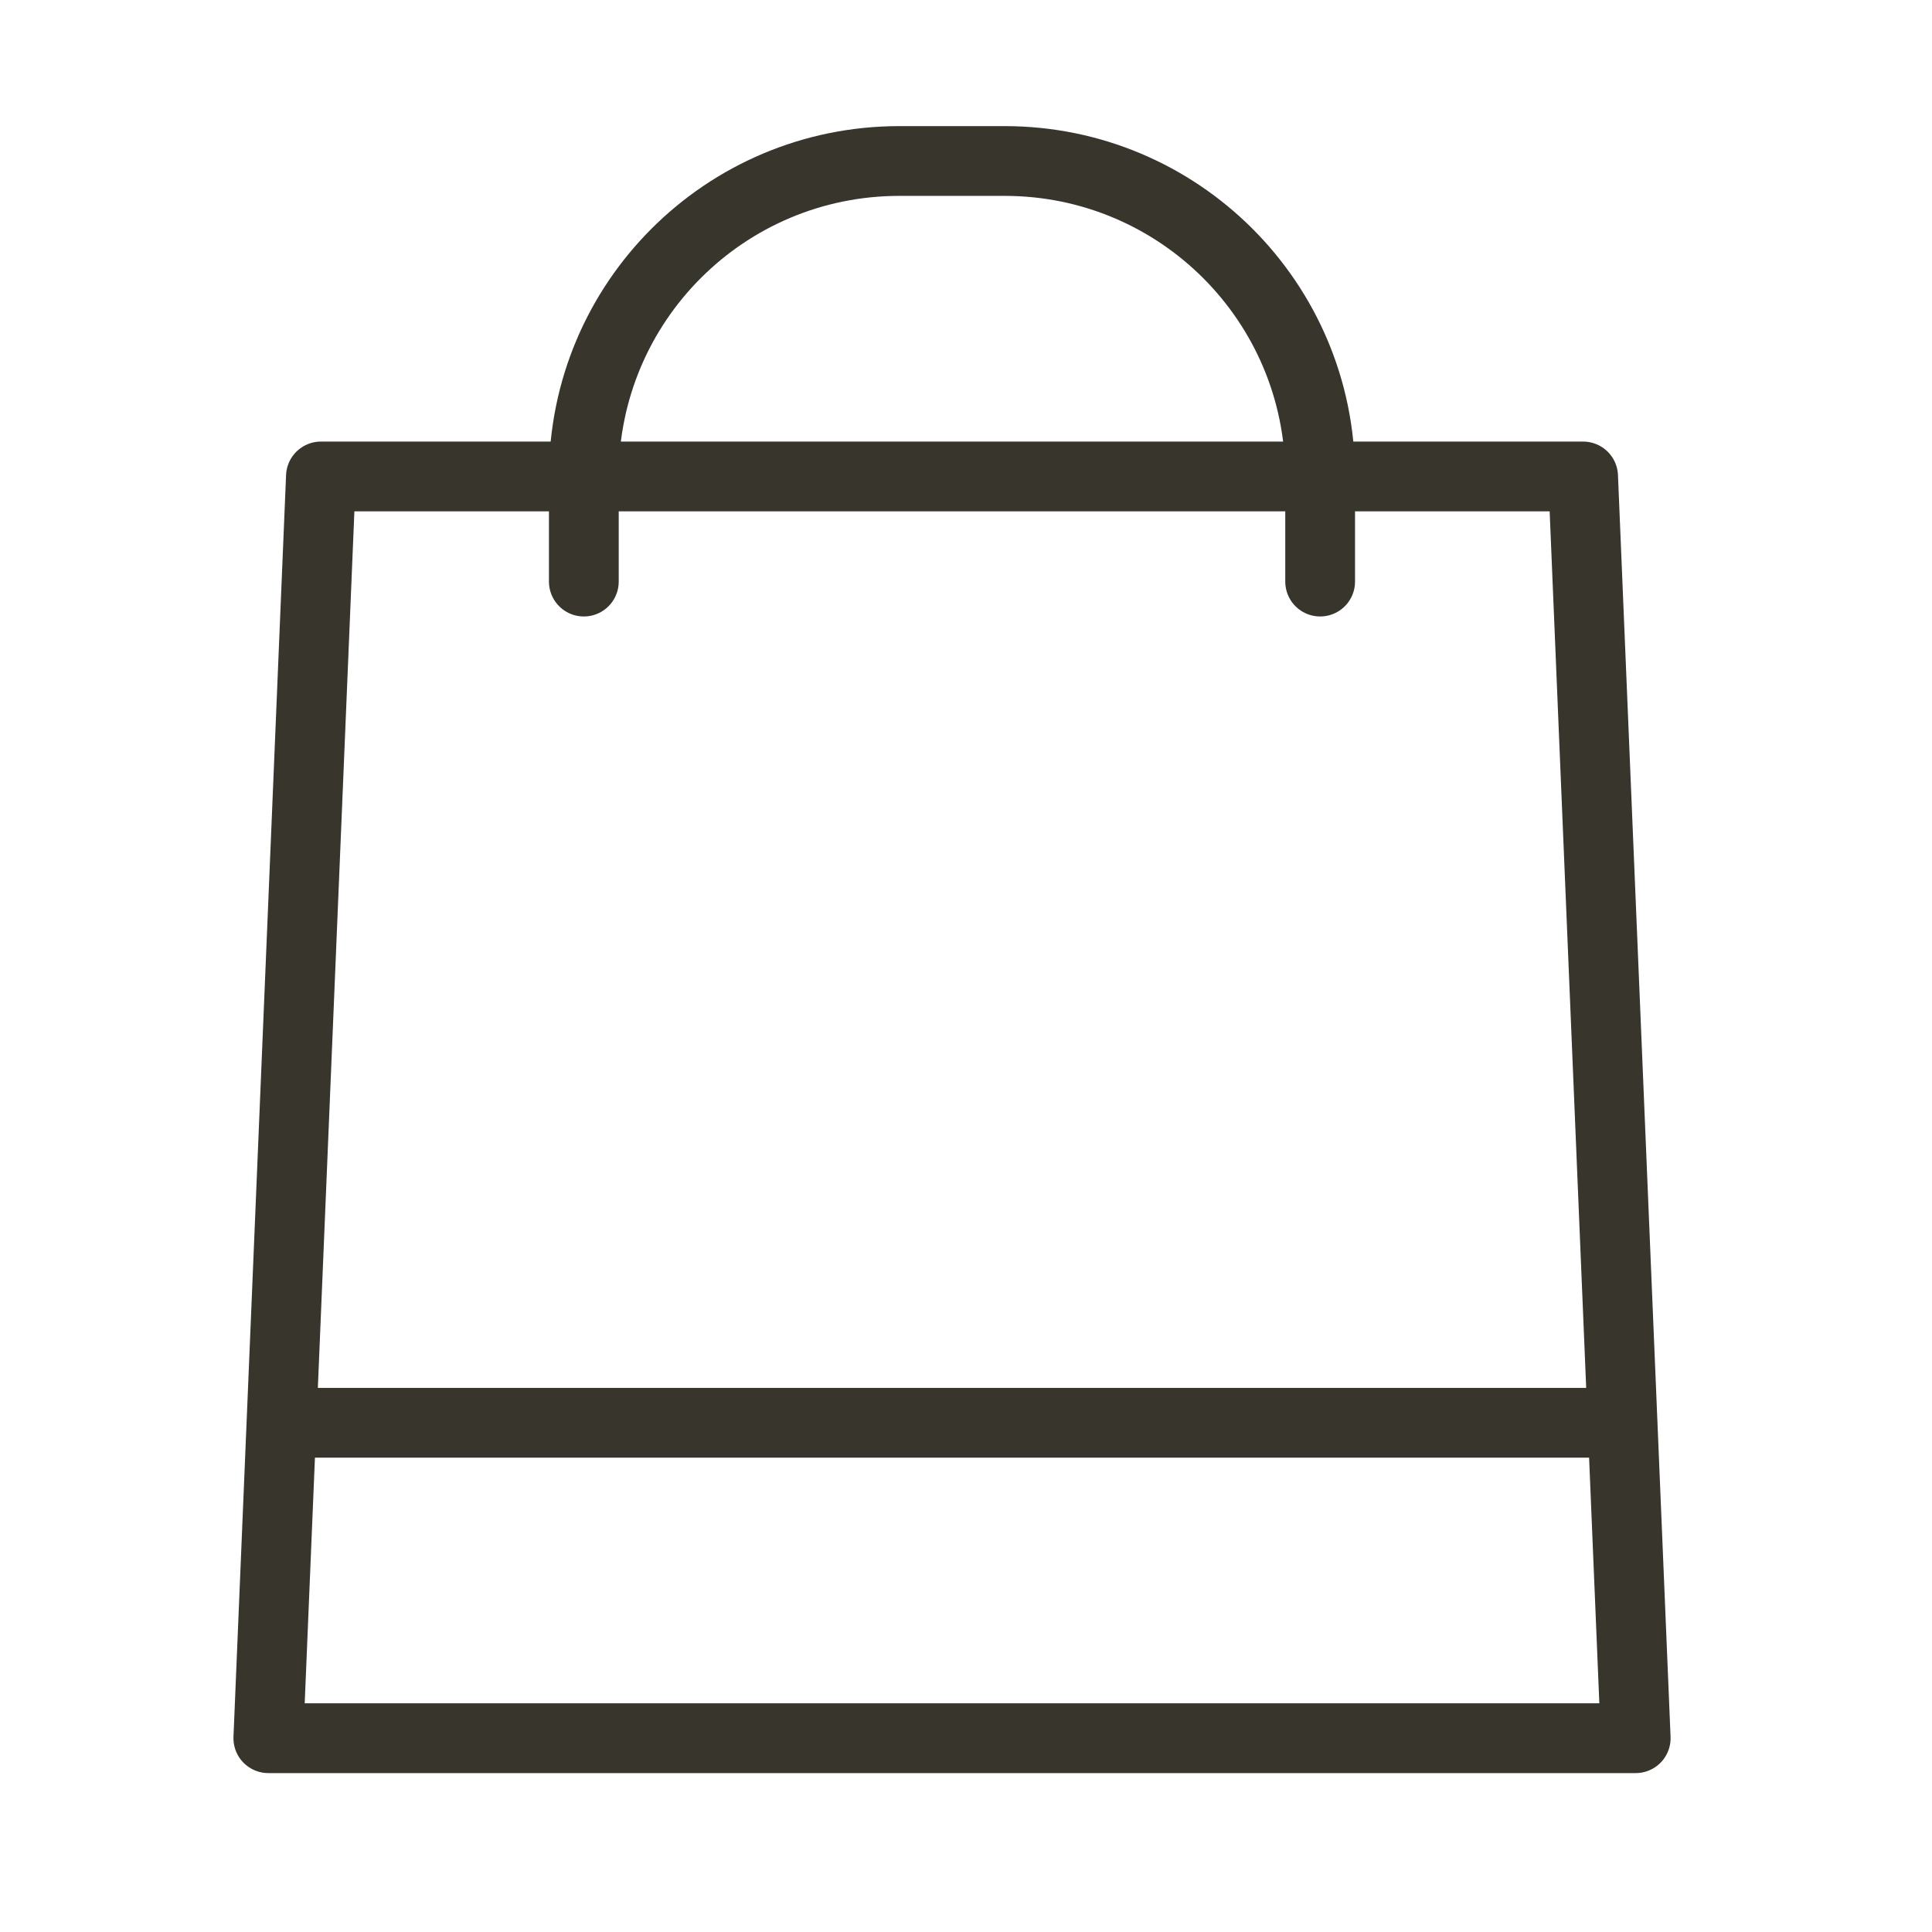
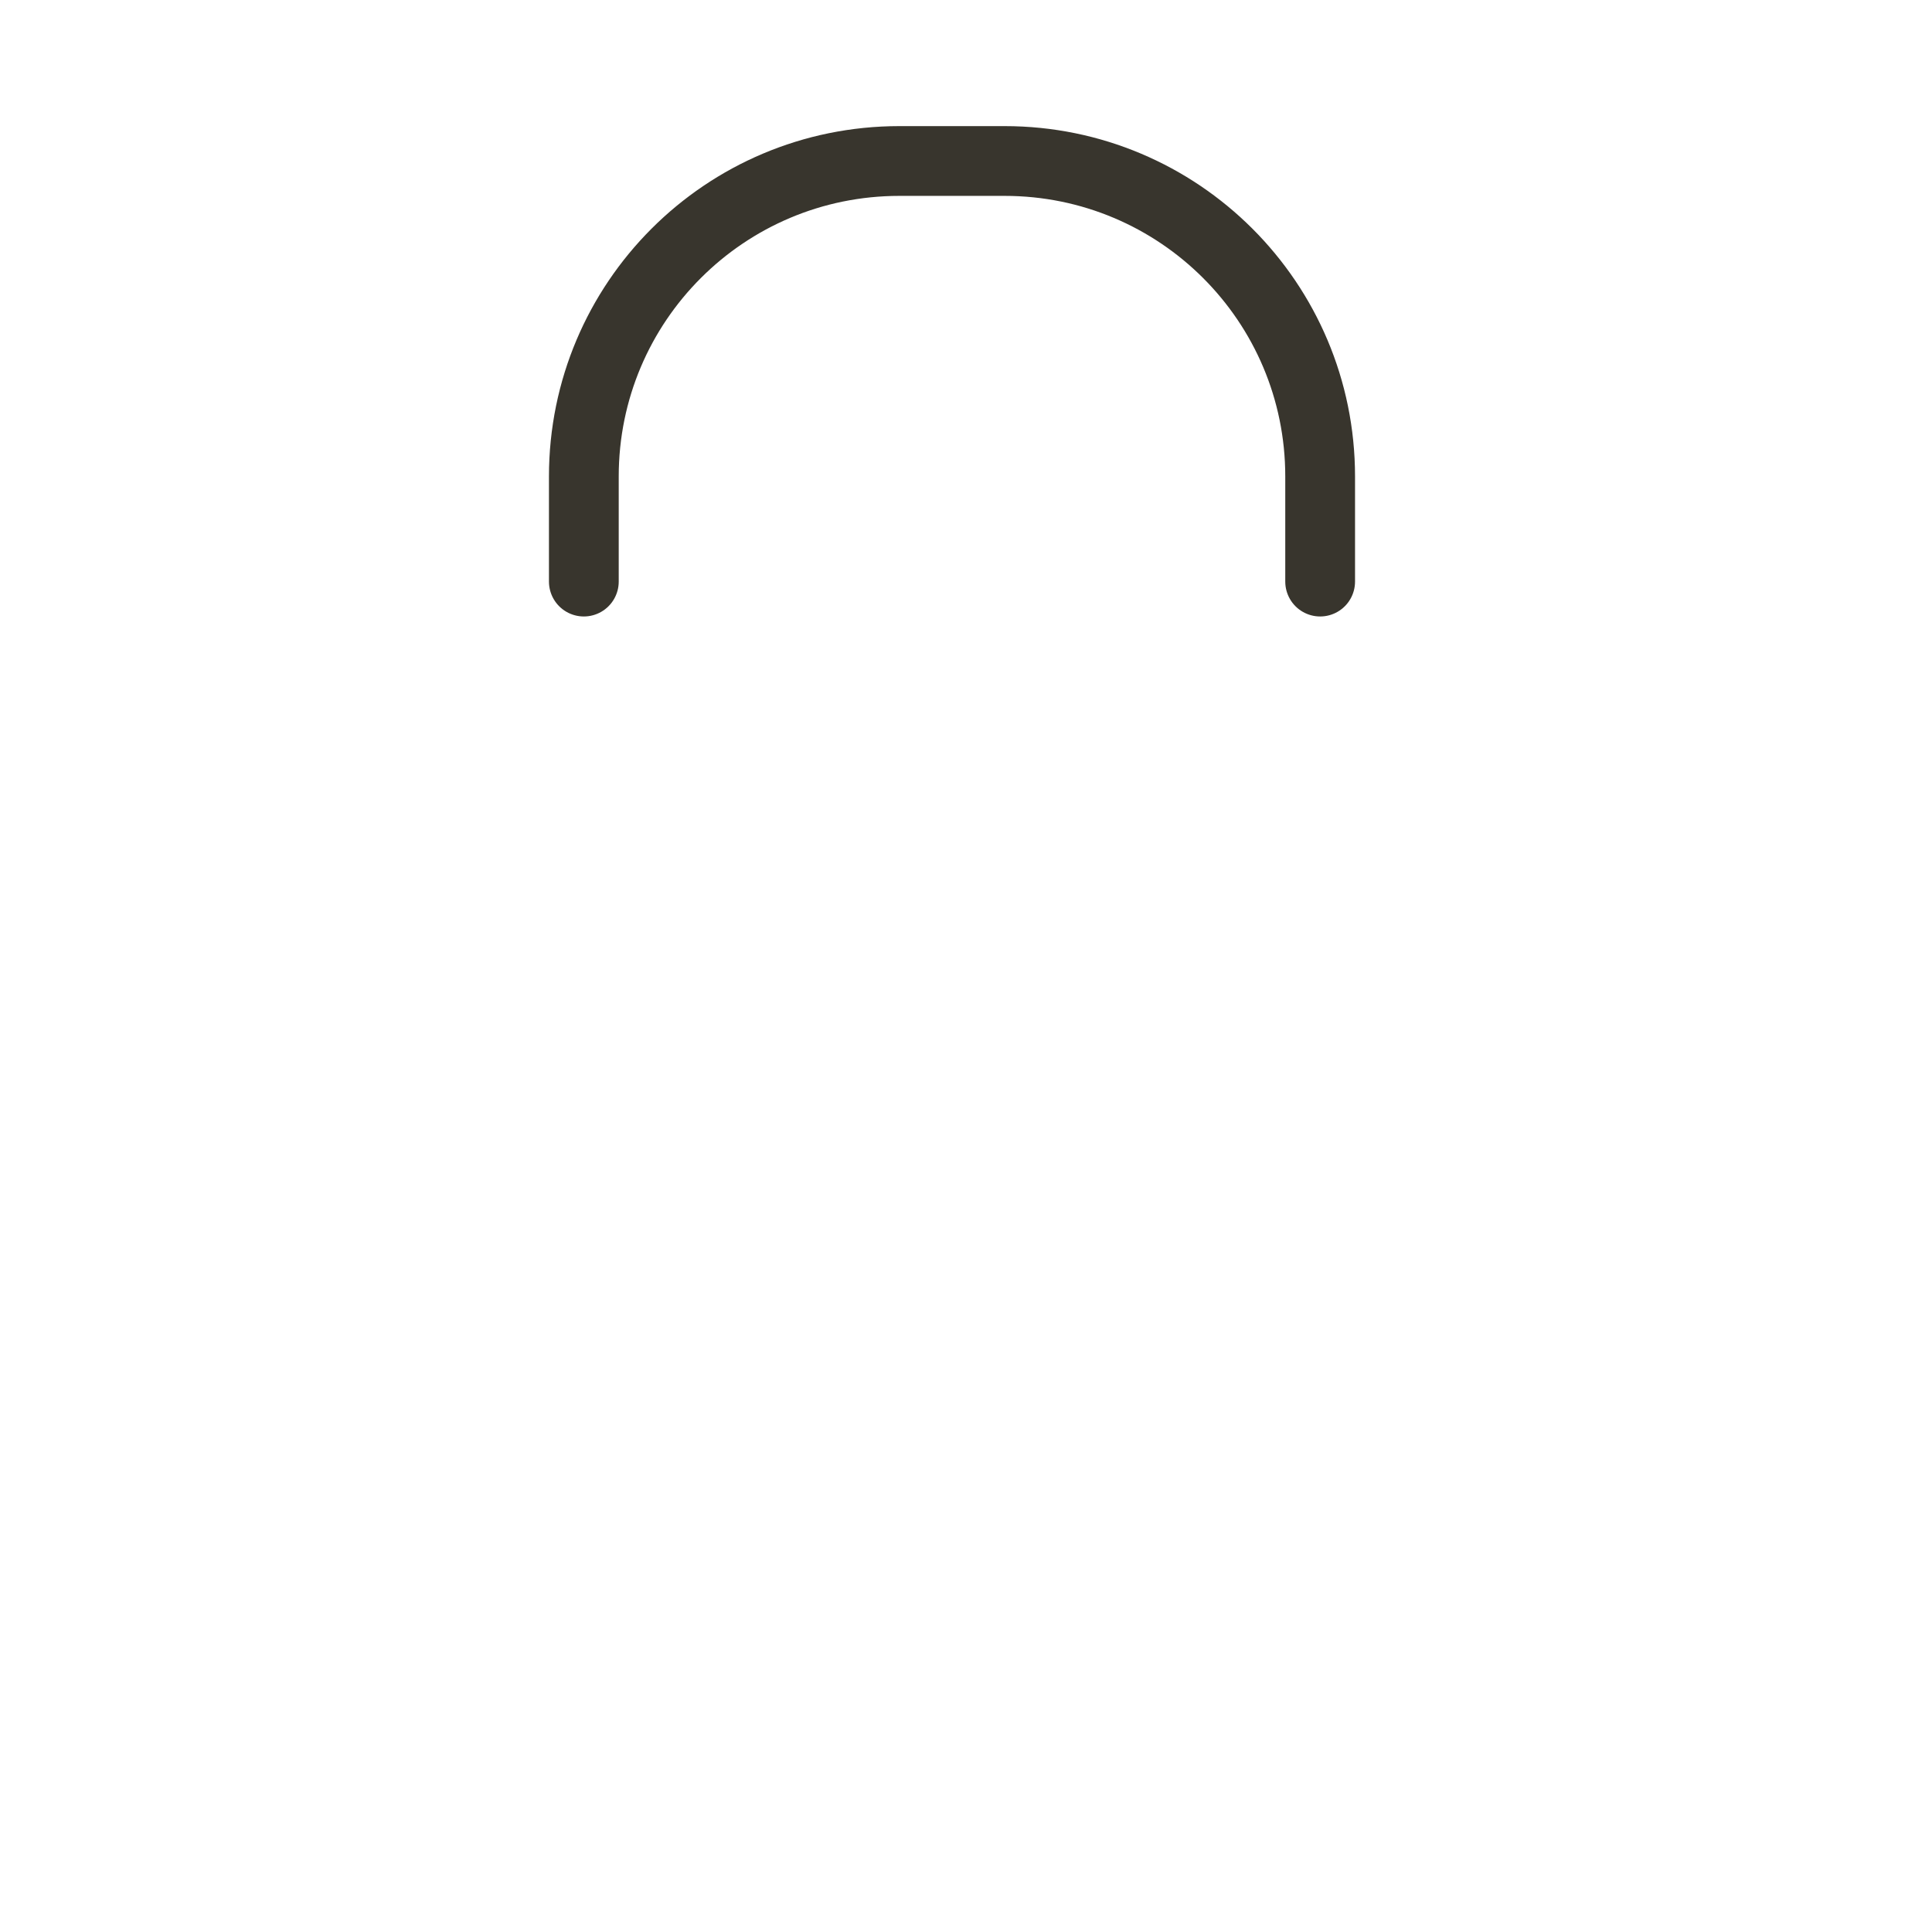
<svg xmlns="http://www.w3.org/2000/svg" width="36" height="36" viewBox="0 0 36 36" fill="none">
-   <path d="M30.479 32.389L29.499 8.878H5.98L5 32.389H30.479Z" stroke="#38352D" stroke-width="1.3" stroke-linecap="round" stroke-linejoin="round" />
-   <path d="M5.371 26.511H30.115" stroke="#38352D" stroke-width="1.3" stroke-linecap="round" stroke-linejoin="round" />
  <path d="M24.599 10.837V8.878C24.599 5.629 21.968 3 18.719 3H16.759C13.509 3 10.879 5.629 10.879 8.878V10.837" stroke="#38352D" stroke-width="1.3" stroke-linecap="round" stroke-linejoin="round" />
</svg>